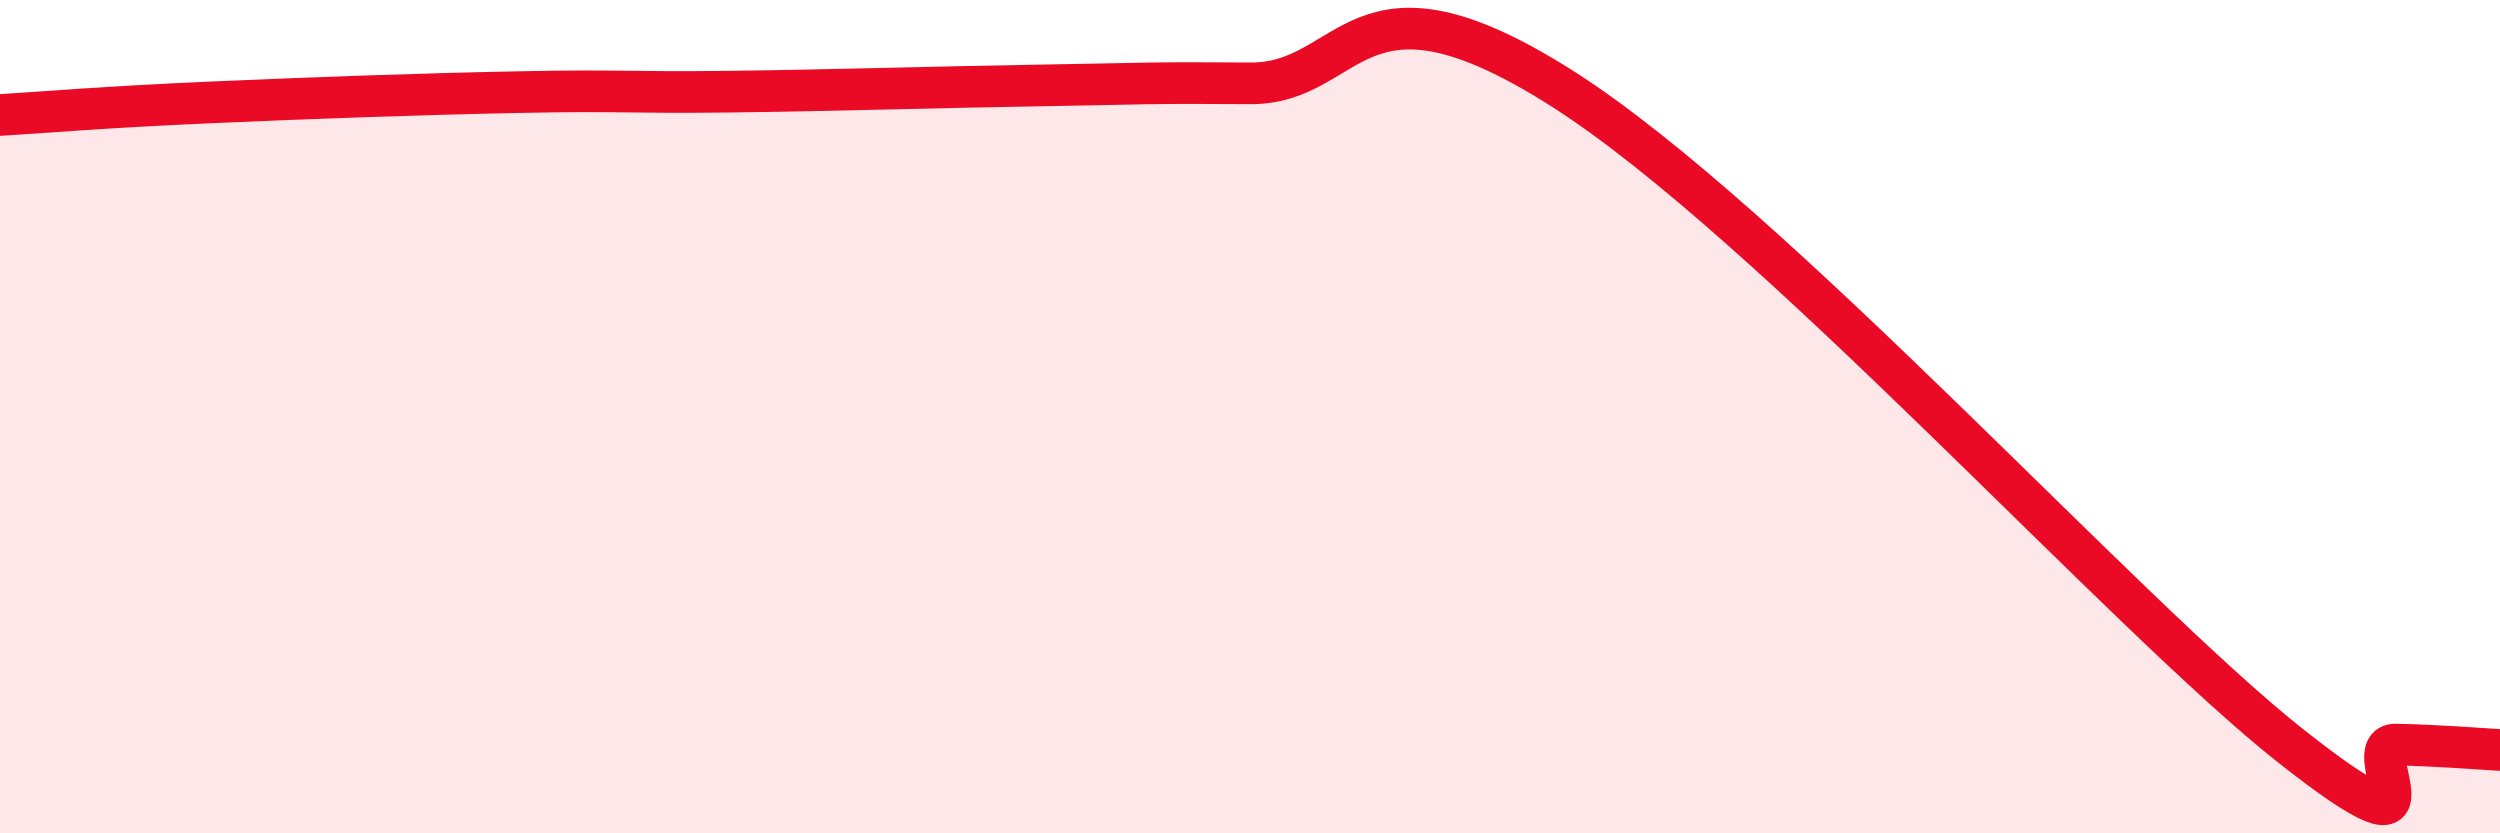
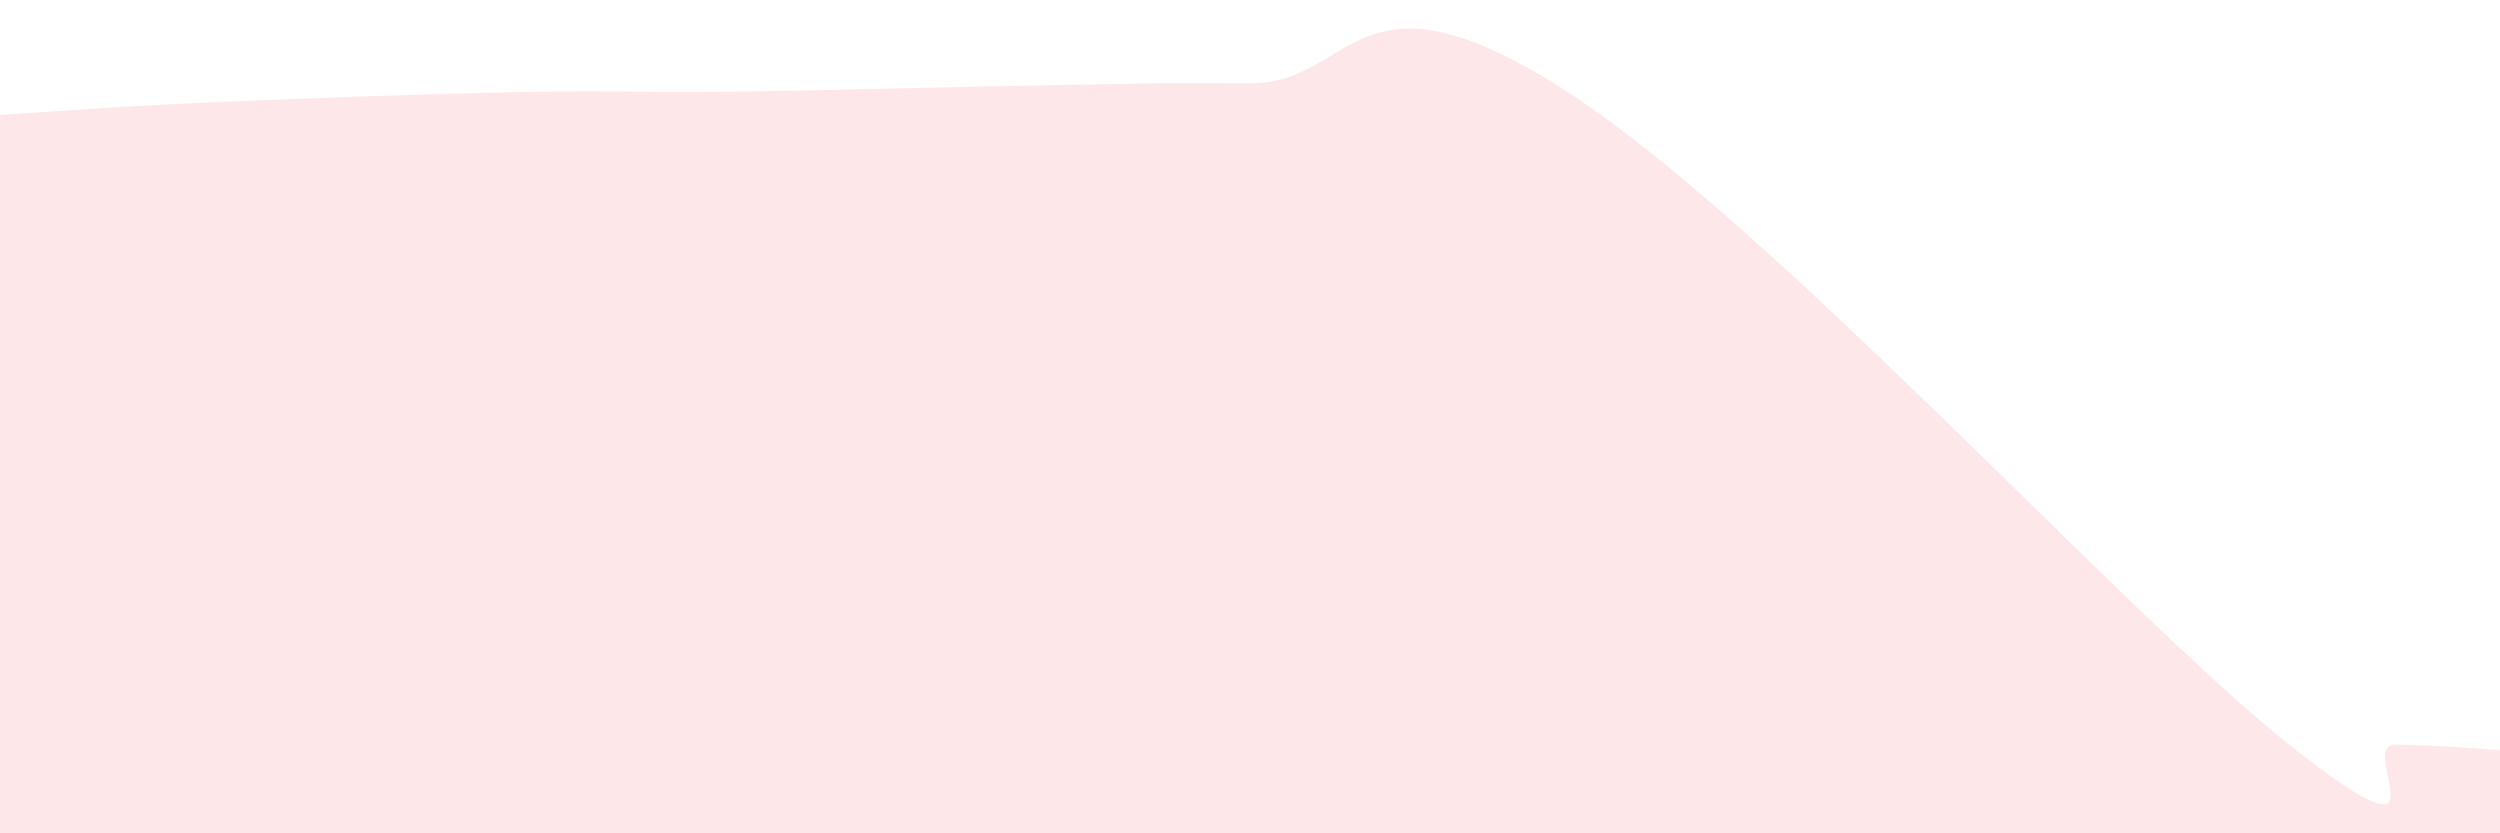
<svg xmlns="http://www.w3.org/2000/svg" width="60" height="20" viewBox="0 0 60 20">
  <path d="M 0,2.76 C 1,2.7 2.5,2.57 5,2.46 C 7.5,2.35 10,2.26 12.5,2.21 C 15,2.16 15,2.23 17.5,2.2 C 20,2.17 22.5,2.09 25,2.05 C 27.5,2.01 27.5,1.98 30,2 C 32.5,2.02 32.5,-1.05 37.5,2.13 C 42.5,5.31 51,14.77 55,17.92 C 59,21.07 56.5,17.85 57.5,17.87 C 58.5,17.89 59.5,17.97 60,18L60 20L0 20Z" fill="#EB0A25" opacity="0.1" stroke-linecap="round" stroke-linejoin="round" />
-   <path d="M 0,2.76 C 1,2.7 2.5,2.57 5,2.46 C 7.5,2.35 10,2.26 12.5,2.21 C 15,2.16 15,2.23 17.5,2.2 C 20,2.17 22.5,2.09 25,2.05 C 27.5,2.01 27.5,1.98 30,2 C 32.5,2.02 32.5,-1.05 37.5,2.13 C 42.5,5.31 51,14.77 55,17.92 C 59,21.07 56.5,17.85 57.5,17.87 C 58.5,17.89 59.5,17.97 60,18" stroke="#EB0A25" stroke-width="1" fill="none" stroke-linecap="round" stroke-linejoin="round" />
</svg>